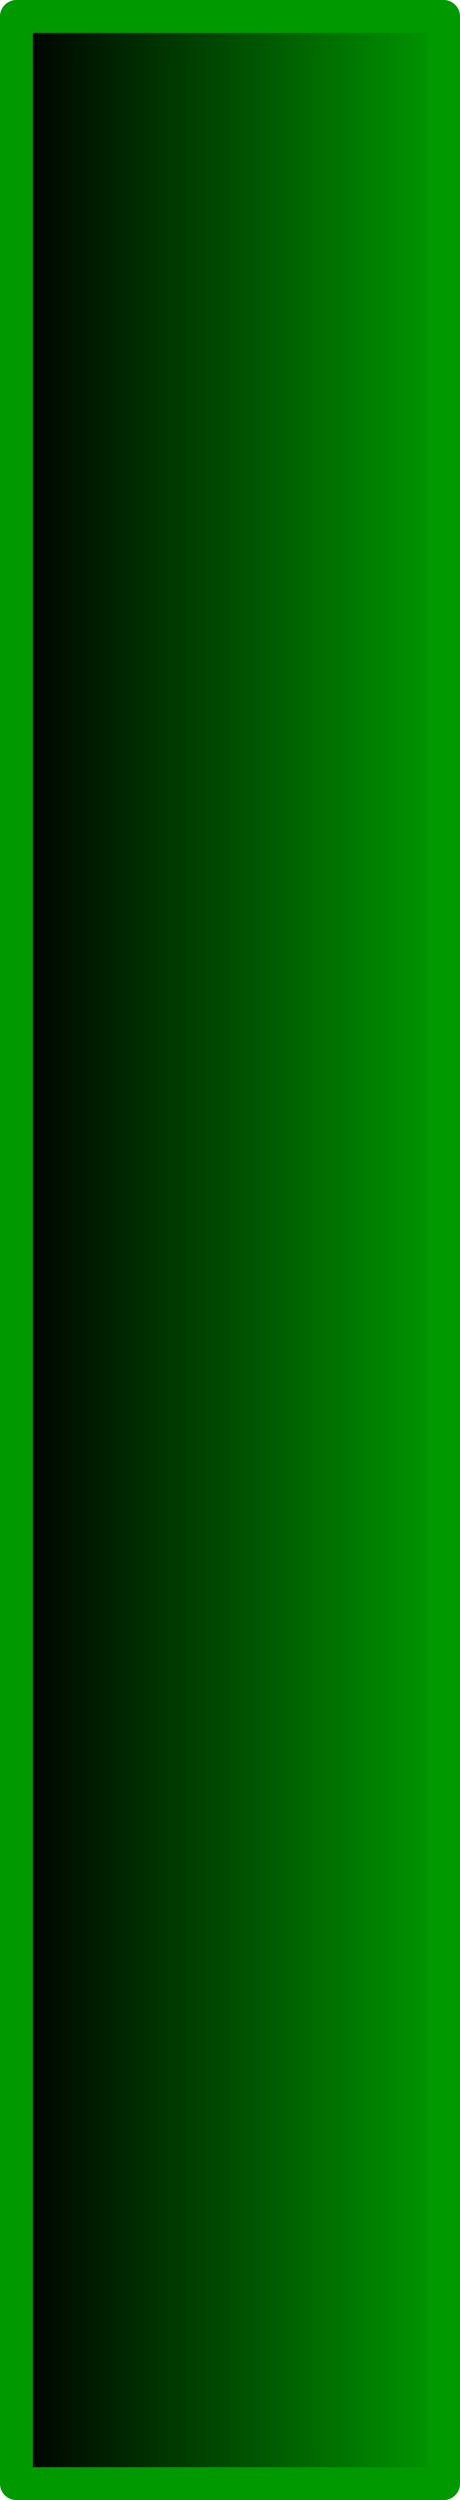
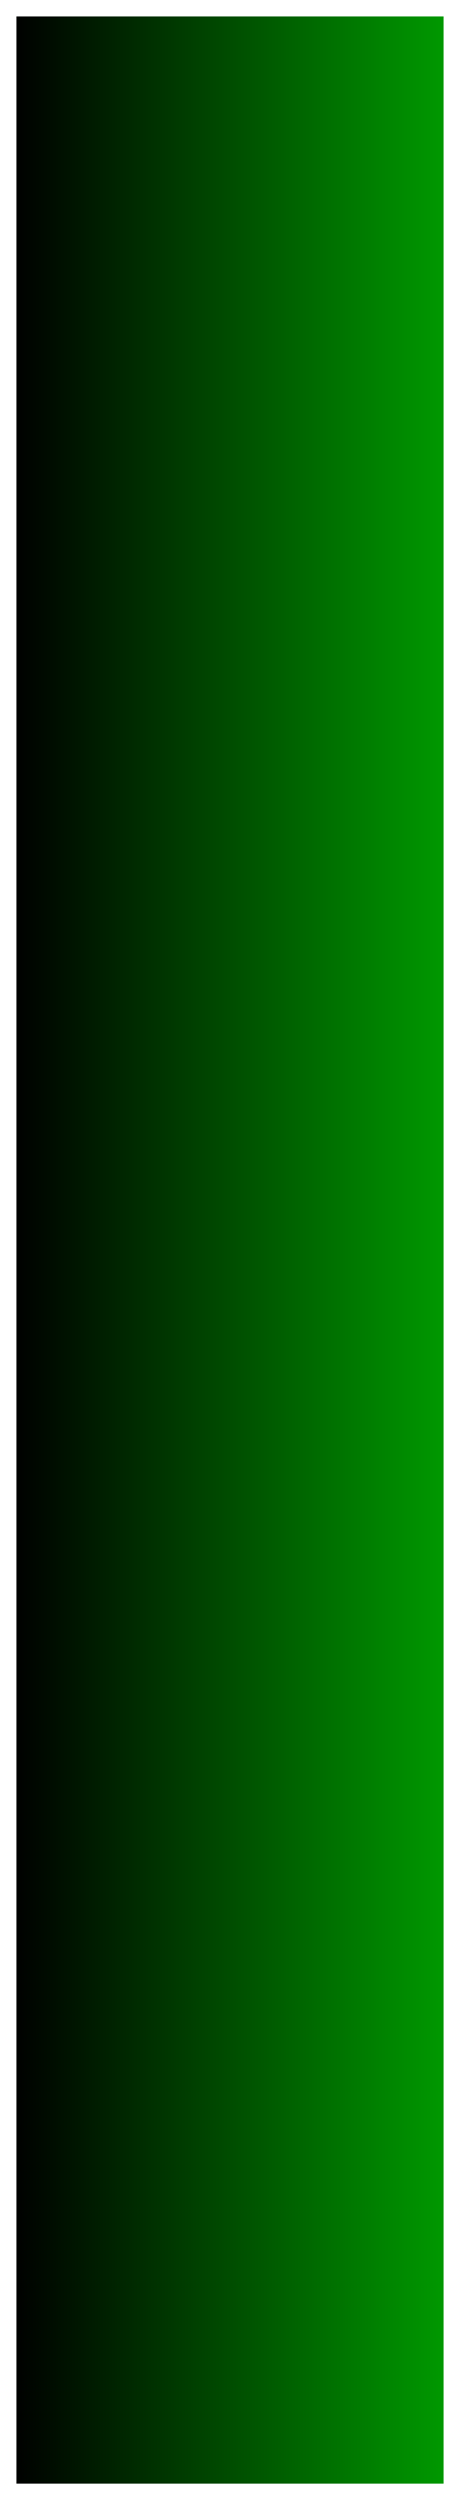
<svg xmlns="http://www.w3.org/2000/svg" height="76.0px" width="14.0px">
  <g transform="matrix(1.0, 0.0, 0.0, 1.0, 7.0, 38.0)">
    <path d="M6.5 37.5 L-6.5 37.5 -6.5 -37.5 6.5 -37.5 6.5 37.5" fill="url(#gradient0)" fill-rule="evenodd" stroke="none" />
-     <path d="M6.5 37.5 L-6.5 37.5 -6.5 -37.5 6.5 -37.5 6.5 37.5 Z" fill="none" stroke="#009900" stroke-linecap="round" stroke-linejoin="round" stroke-width="1.0" />
  </g>
  <defs>
    <linearGradient gradientTransform="matrix(-0.008, 0.0, 0.0, -0.046, 0.0, 0.0)" gradientUnits="userSpaceOnUse" id="gradient0" spreadMethod="pad" x1="-819.2" x2="819.2">
      <stop offset="0.0" stop-color="#009900" />
      <stop offset="1.0" stop-color="#000000" />
    </linearGradient>
  </defs>
</svg>